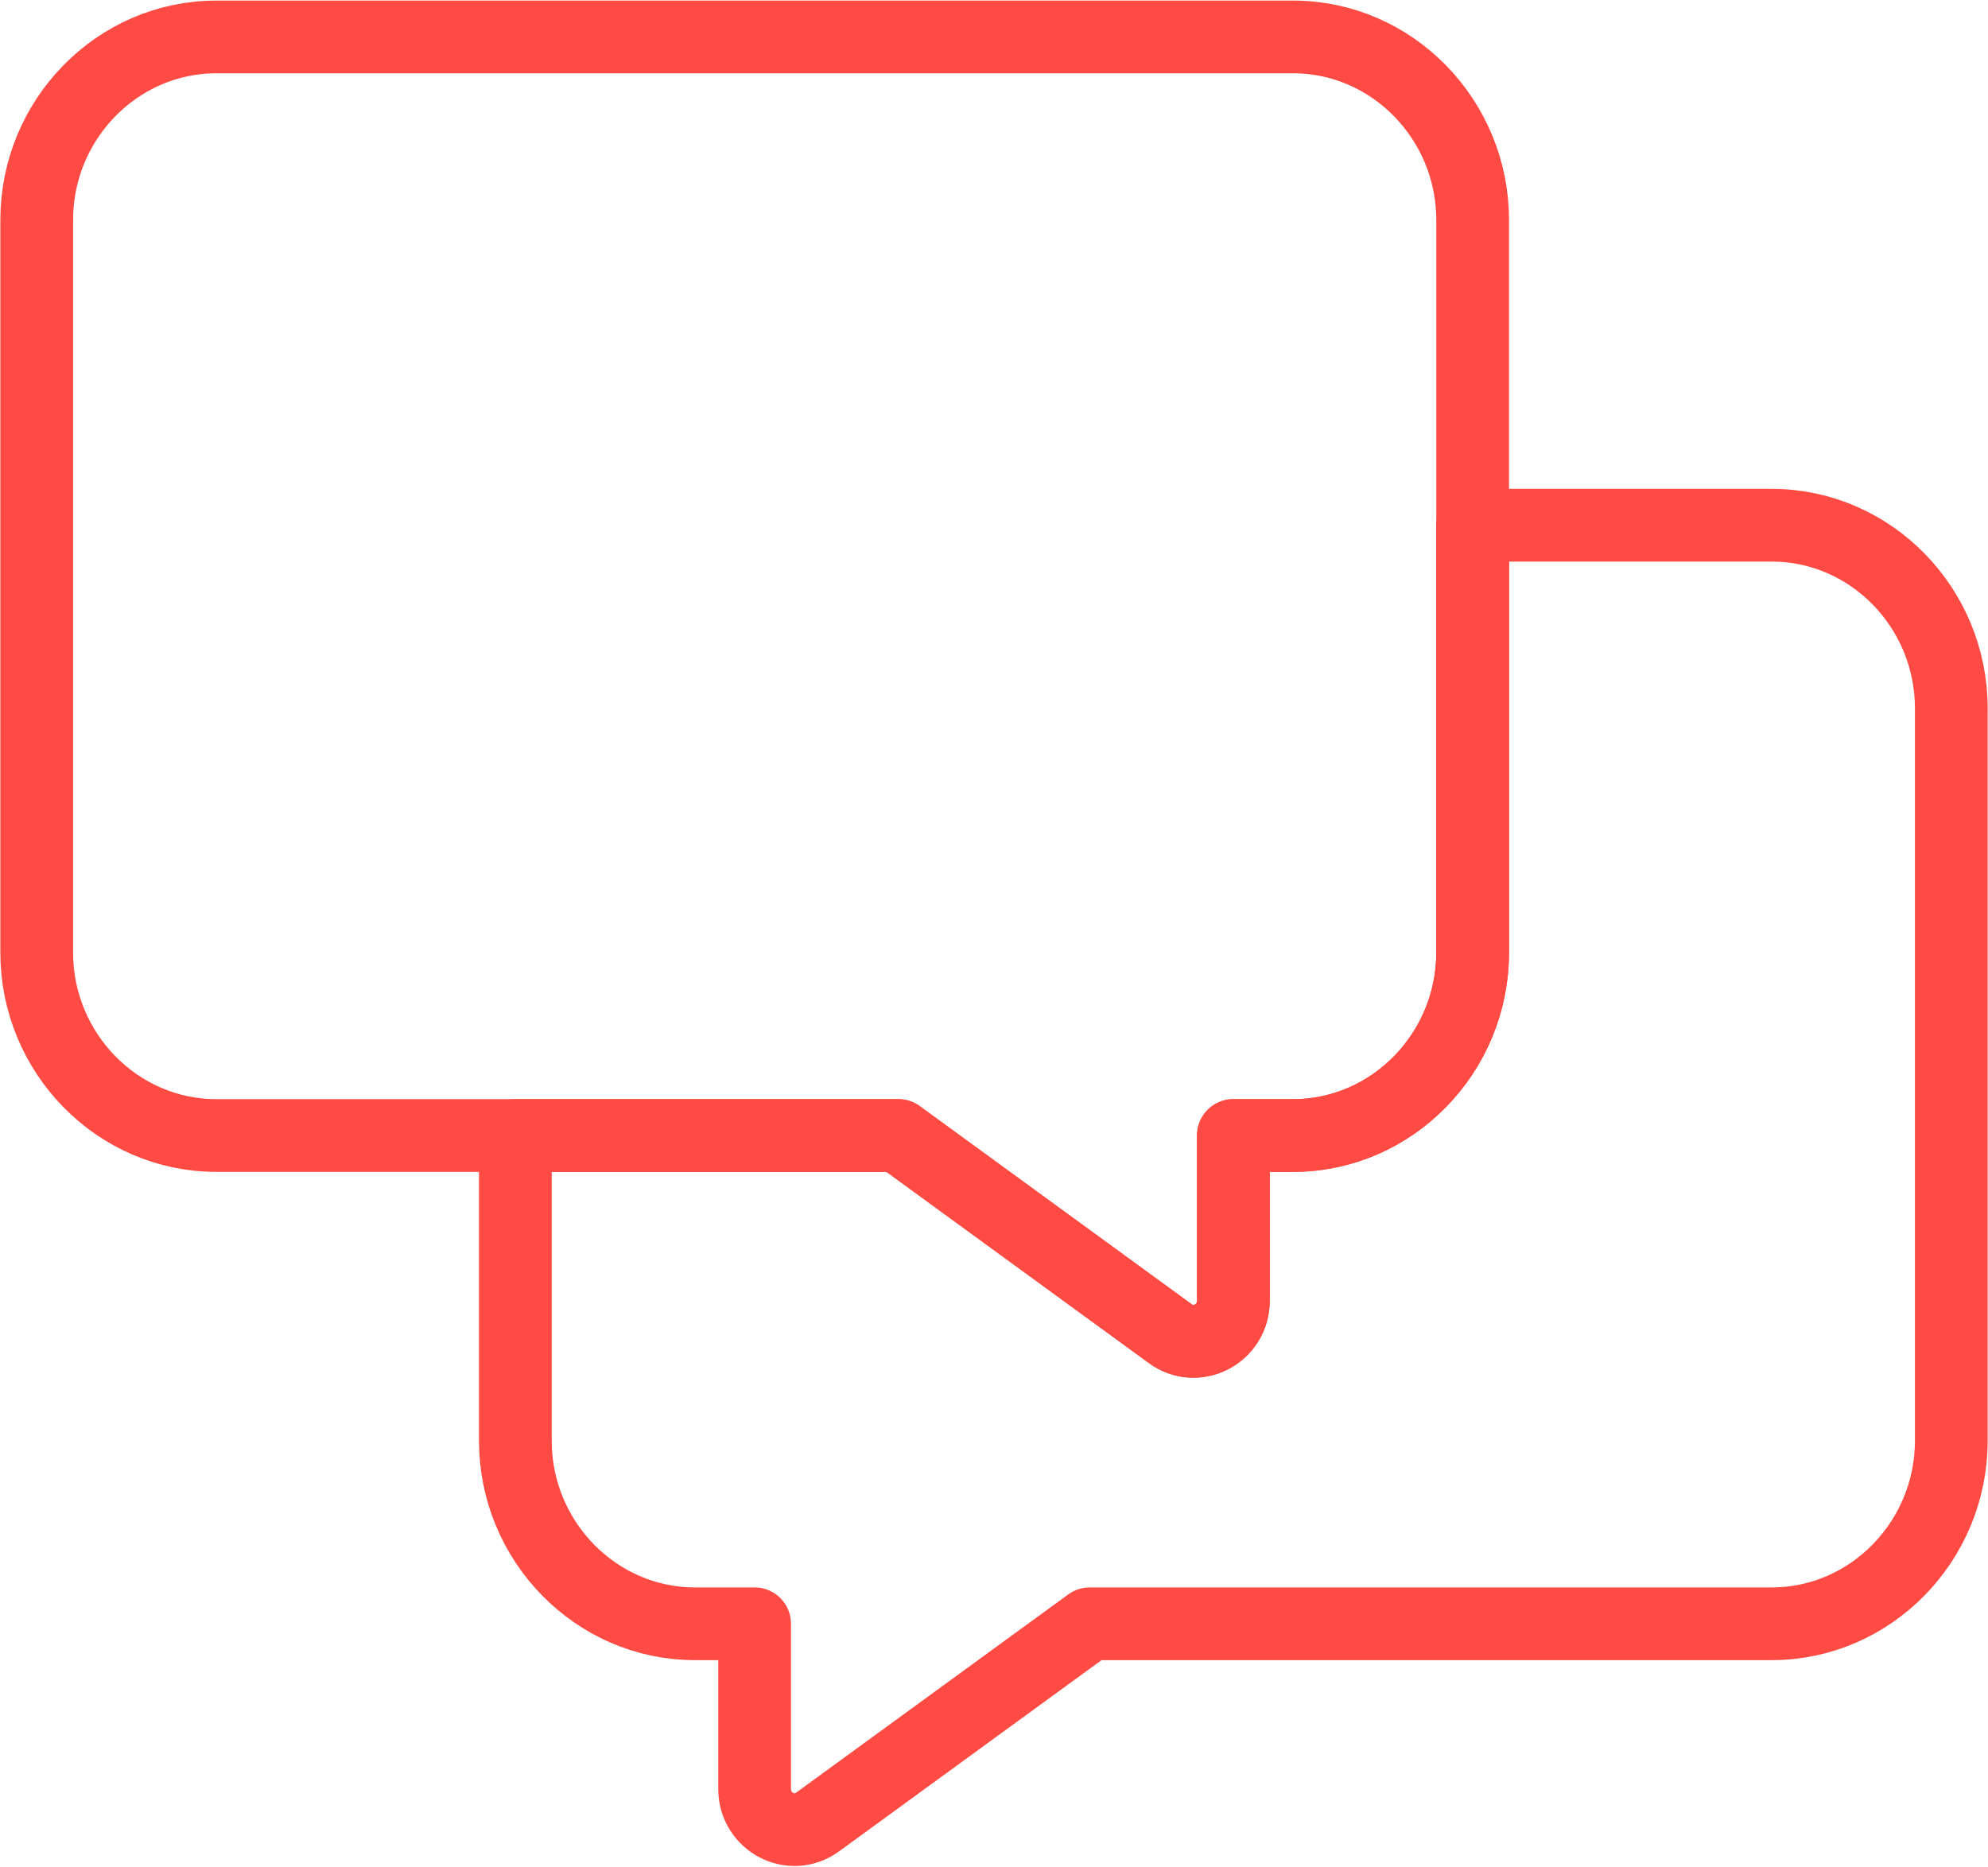
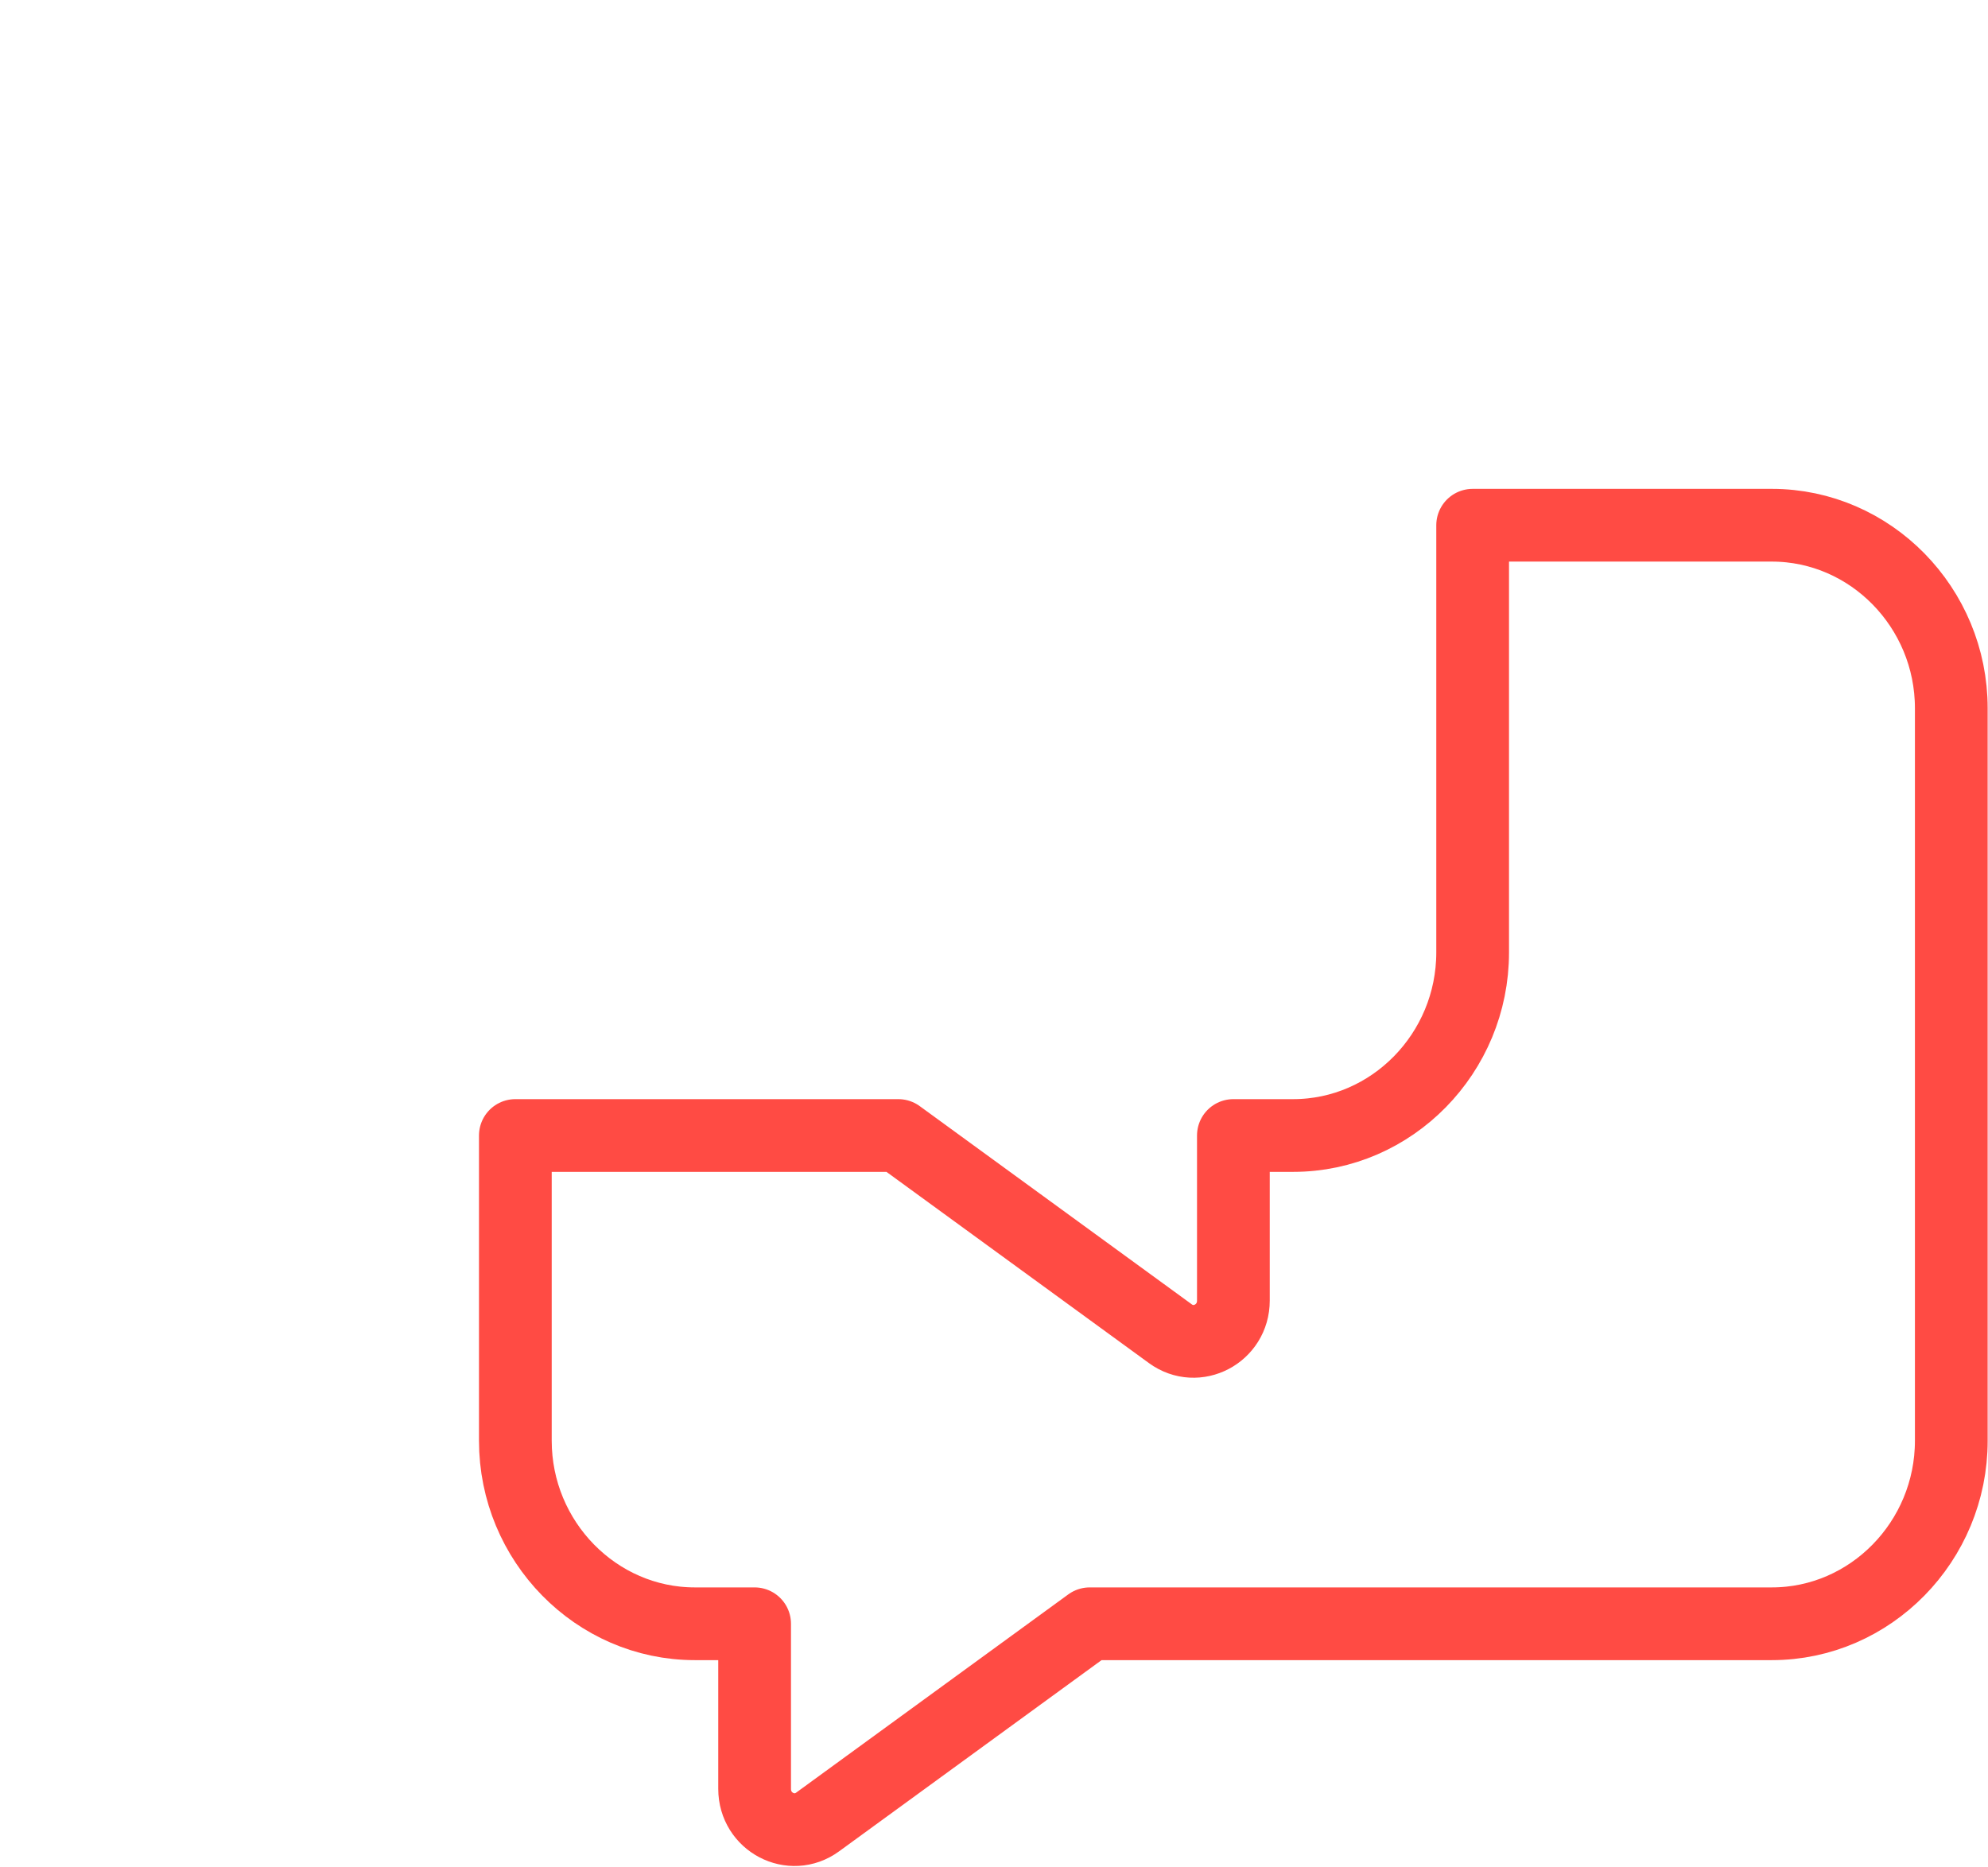
<svg xmlns="http://www.w3.org/2000/svg" width="82" height="77" viewBox="0 0 82 77" fill="none">
-   <path d="M53.341 1.524H8.916C4.845 1.524 1.514 4.922 1.514 9.075V39.289C1.514 43.442 4.845 46.84 8.916 46.84H37.053L48.273 55.015C49.363 55.807 50.874 55.015 50.874 53.652V46.84H53.341C57.412 46.84 60.743 43.442 60.743 39.289V9.075C60.743 4.922 57.412 1.524 53.341 1.524Z" stroke="#FF4B44" stroke-width="3" stroke-linecap="round" stroke-linejoin="round" />
  <path d="M73.084 21.666H60.743V39.289C60.743 43.442 57.412 46.84 53.341 46.84H50.874V53.652C50.874 55.015 49.363 55.812 48.273 55.015L37.053 46.84H21.257V59.43C21.257 63.583 24.588 66.981 28.659 66.981H31.126V73.793C31.126 75.156 32.637 75.953 33.727 75.156L44.948 66.981H73.084C77.155 66.981 80.486 63.583 80.486 59.43V29.216C80.486 25.063 77.155 21.666 73.084 21.666Z" stroke="#FF4B44" stroke-width="3" stroke-linecap="round" stroke-linejoin="round" />
</svg>